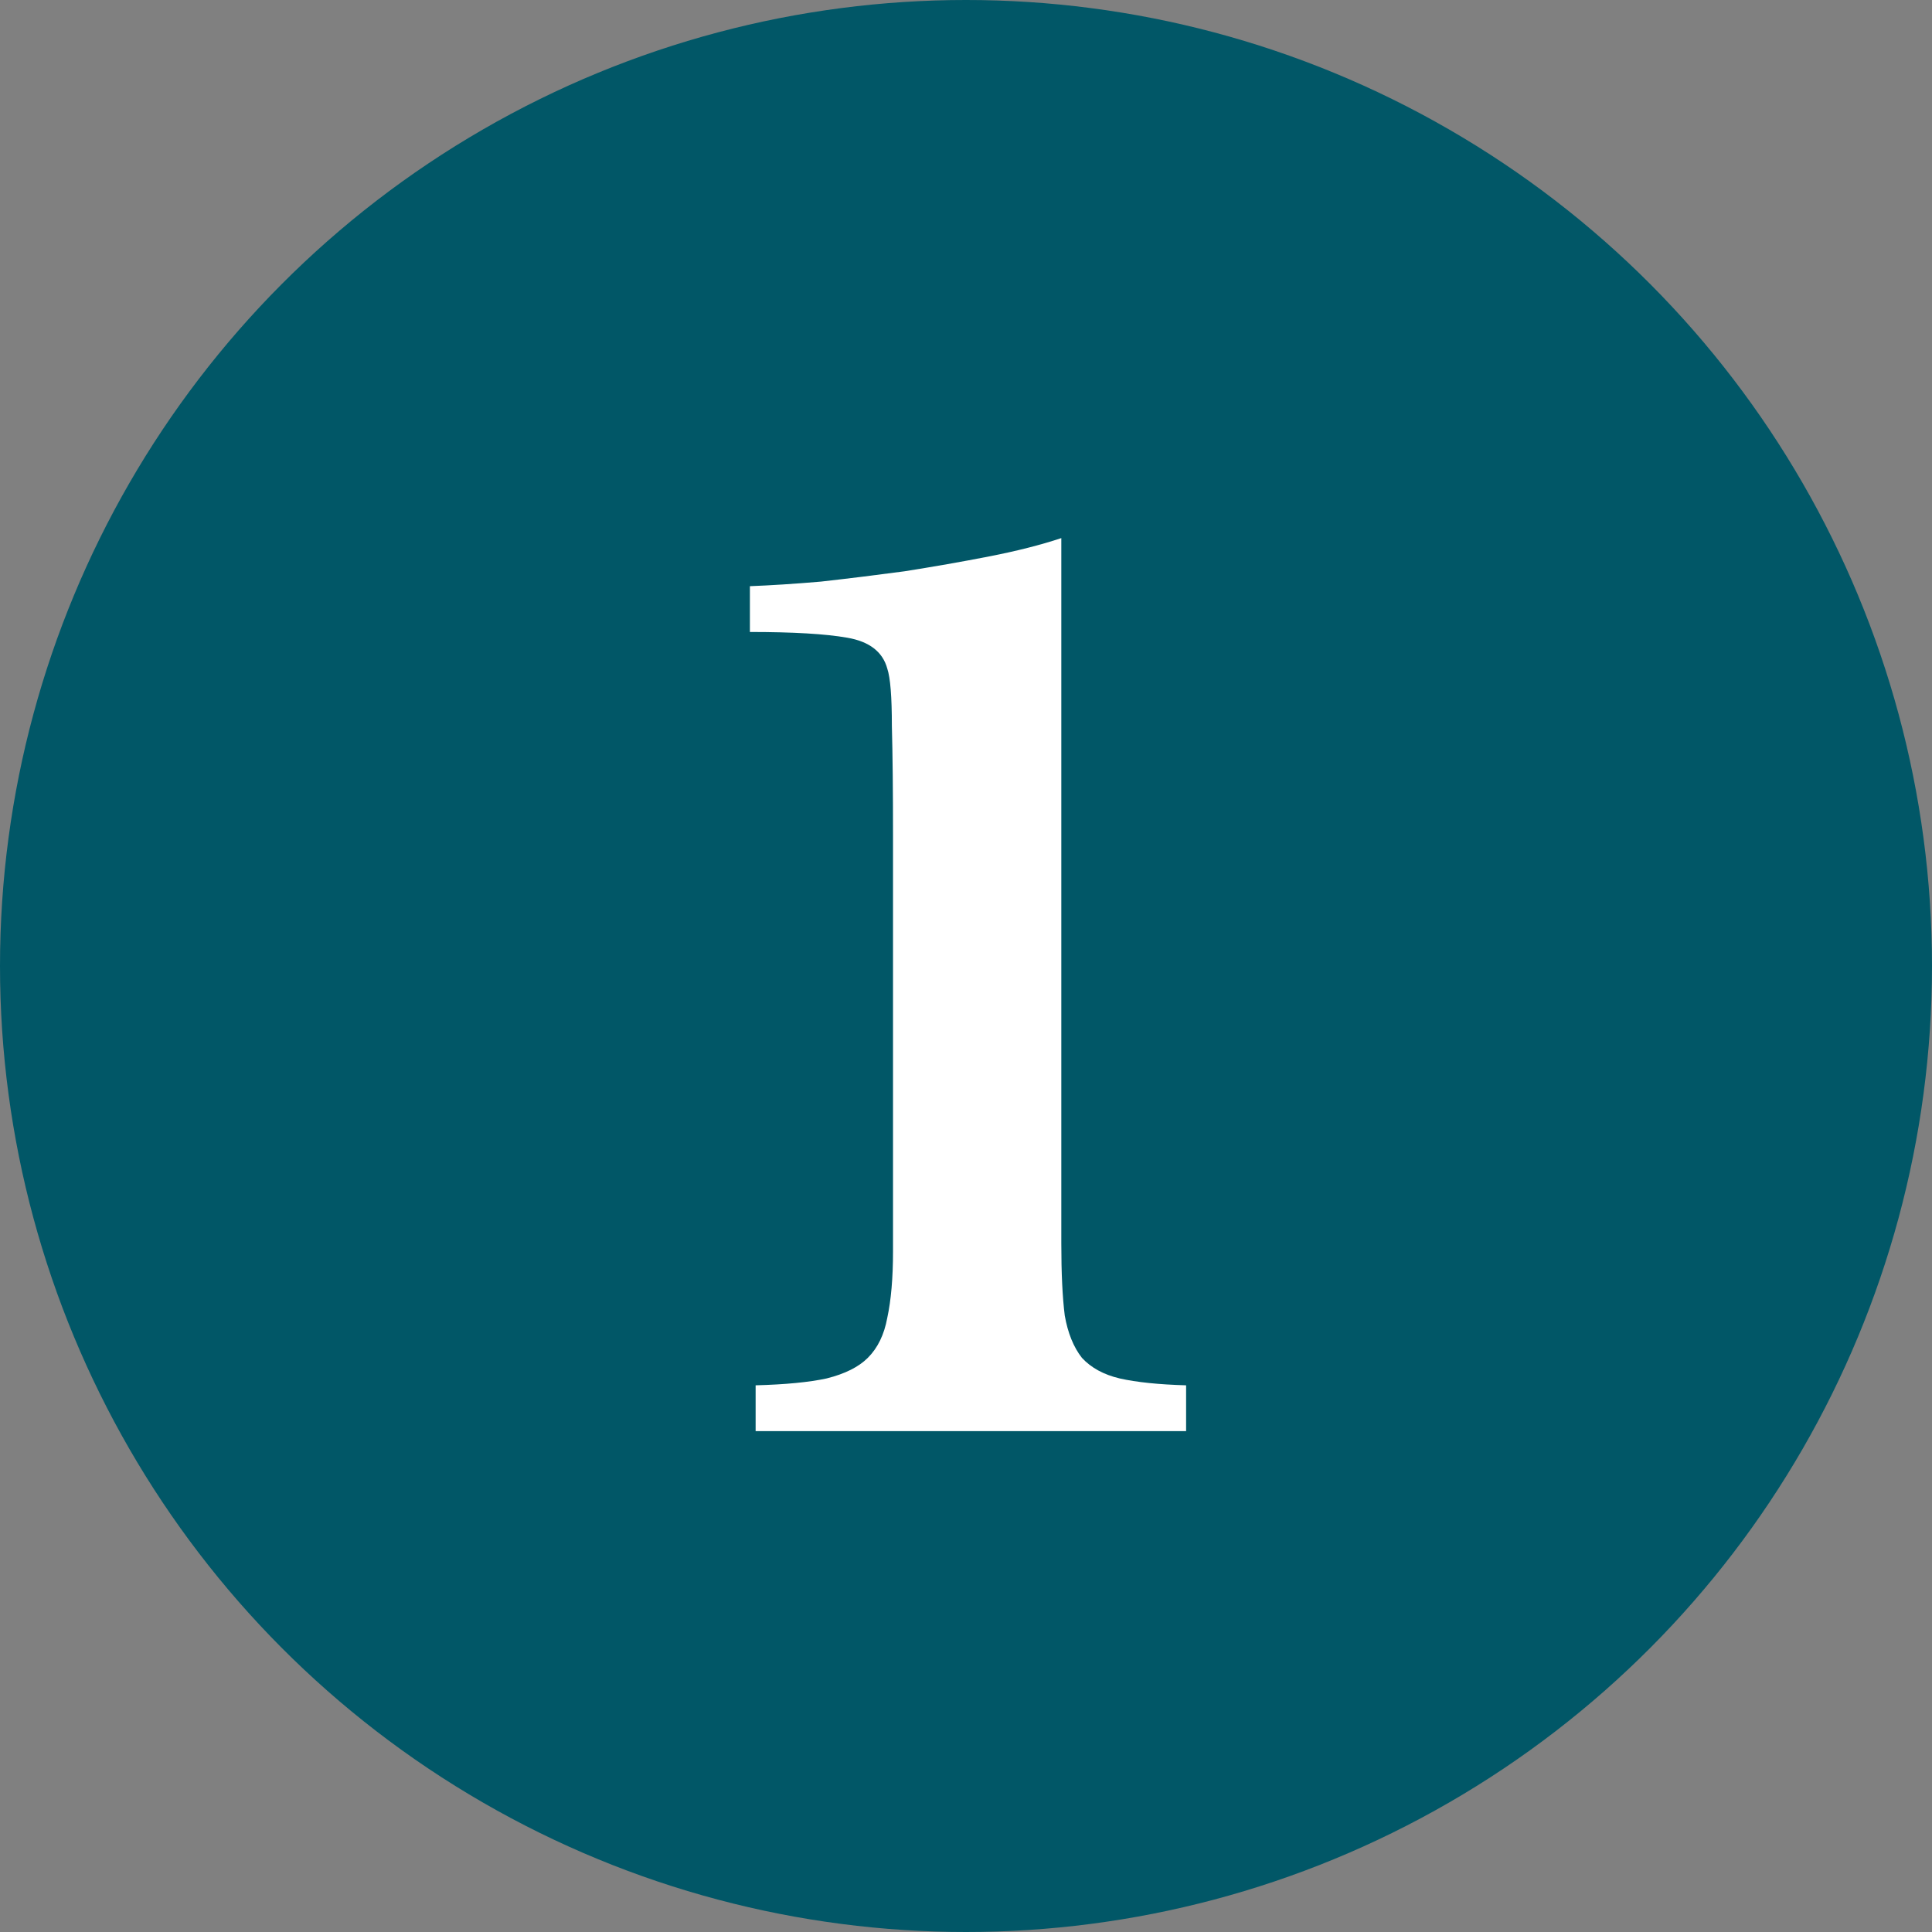
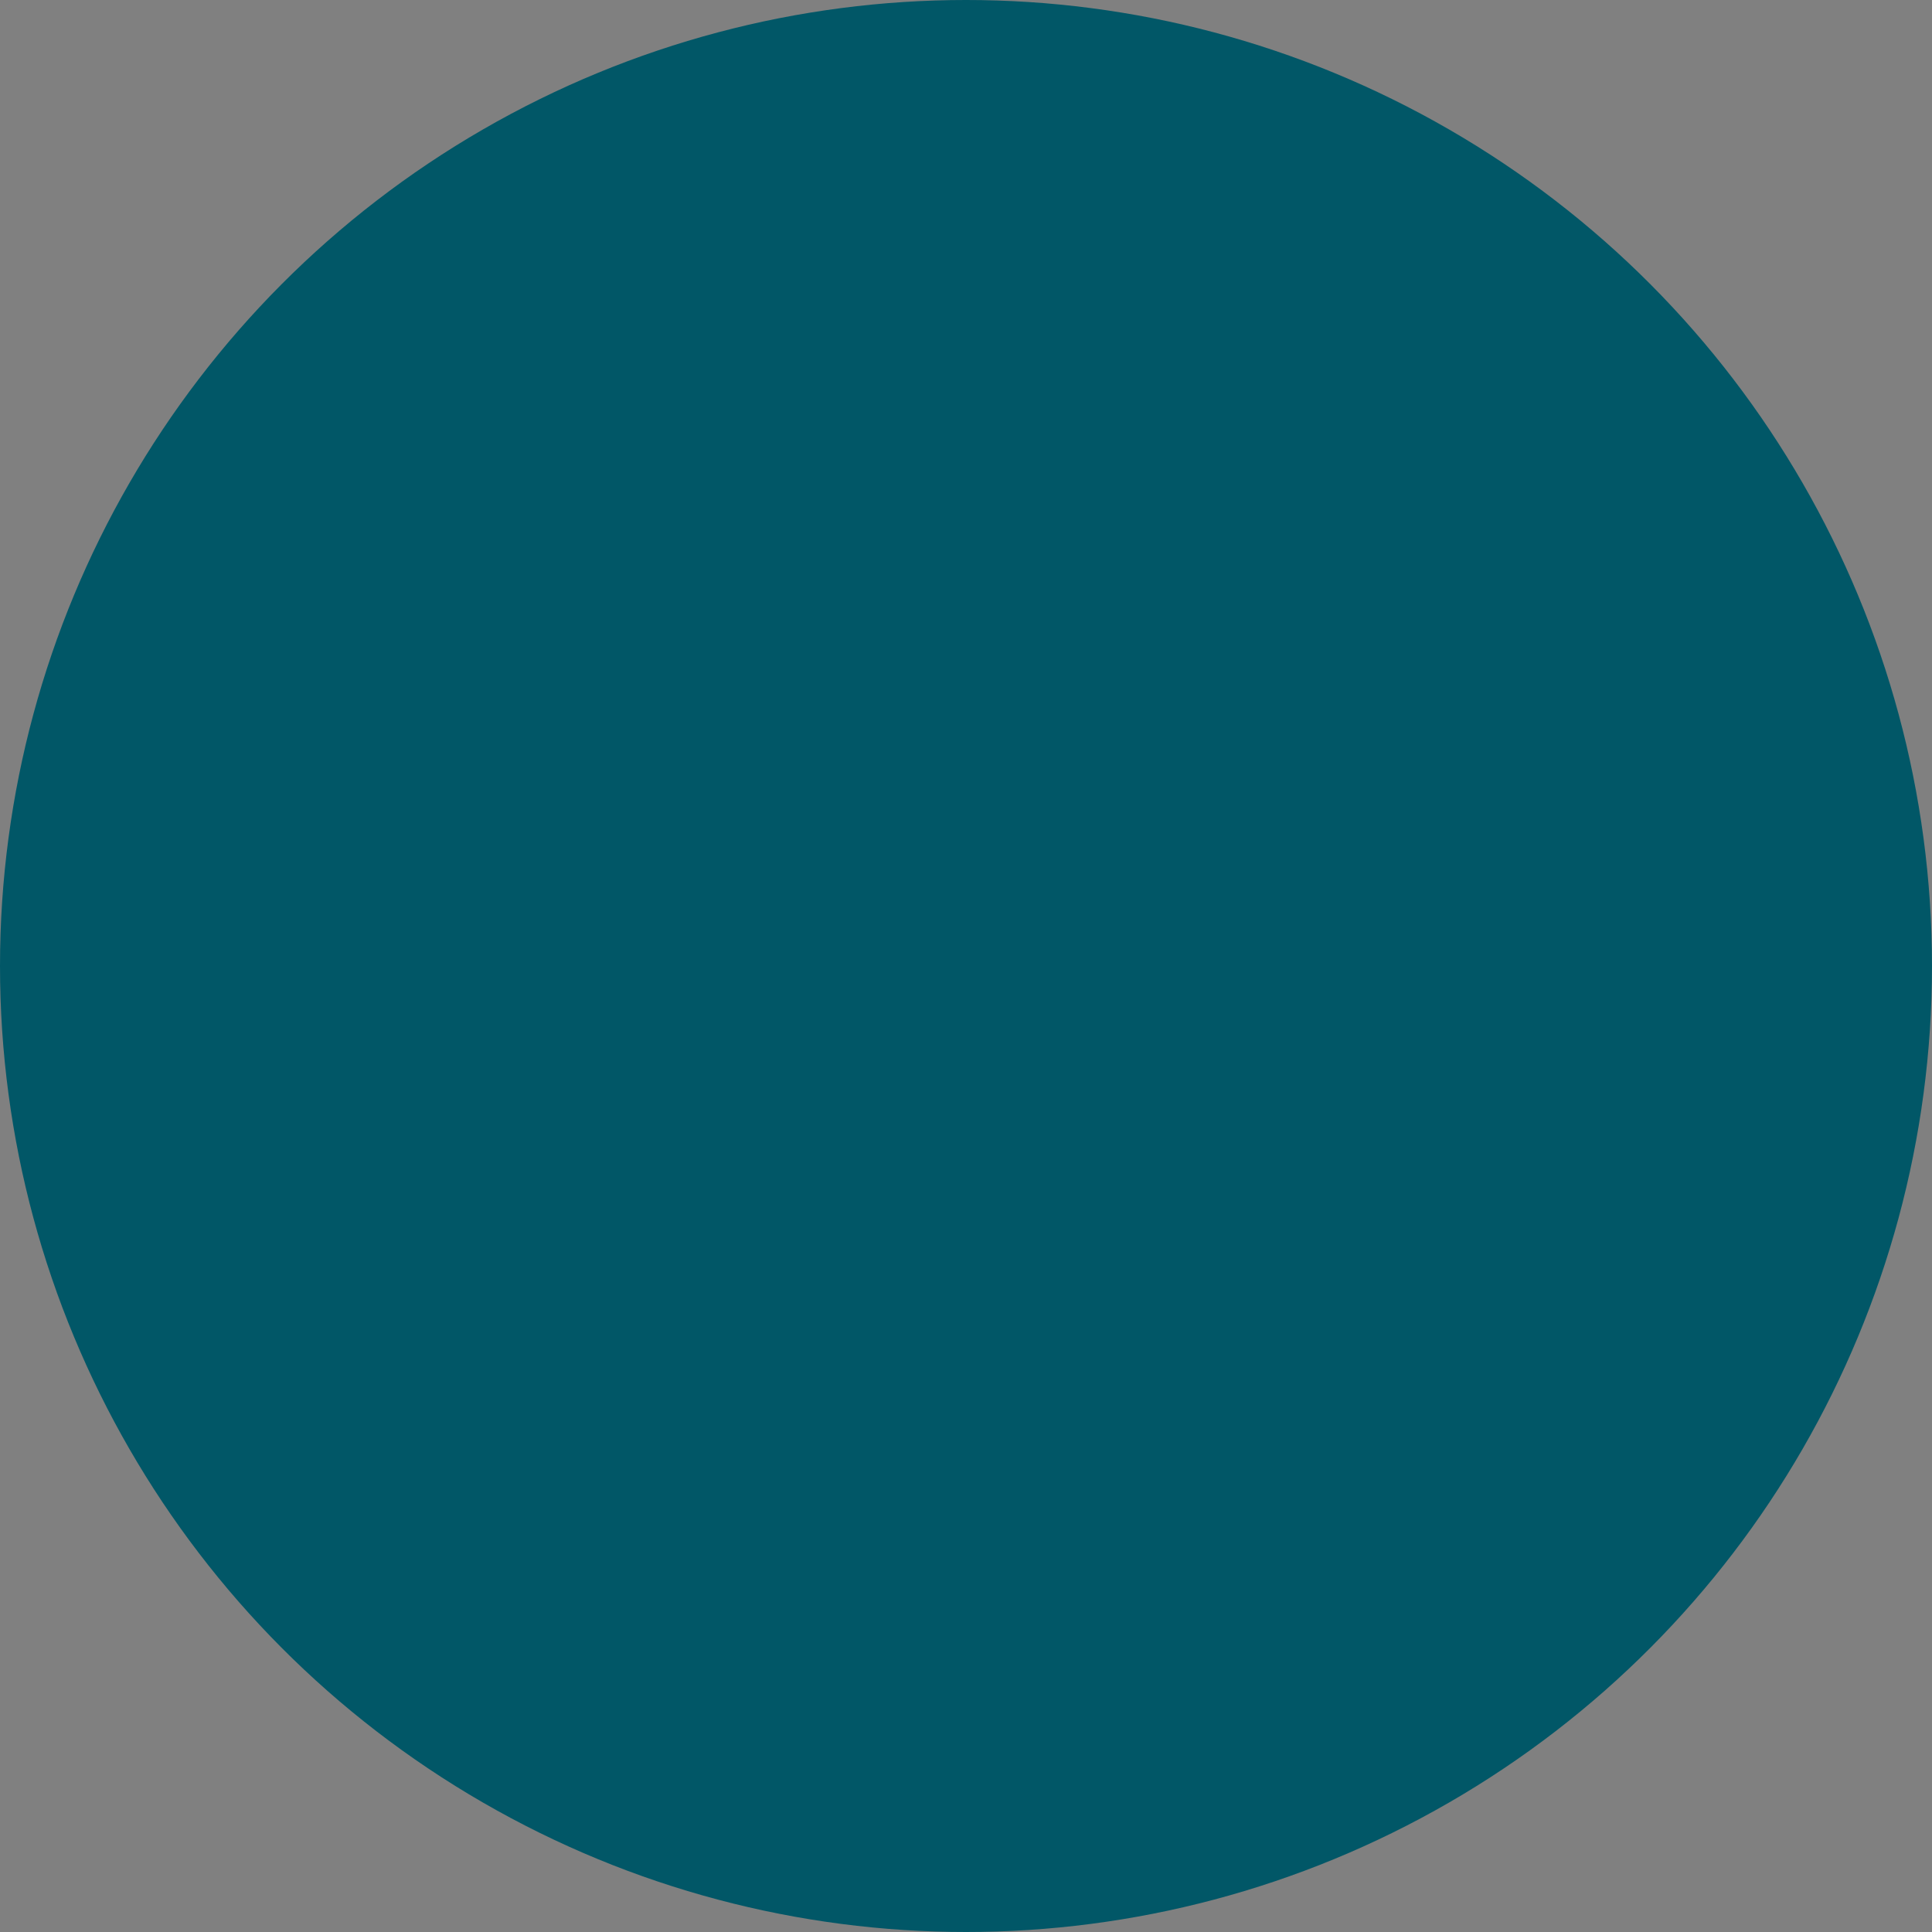
<svg xmlns="http://www.w3.org/2000/svg" width="27" height="27" viewBox="0 0 27 27" fill="none">
  <rect x="0" y="0" width="27" height="27" fill="#808080" stroke="none" />
  <circle cx="13.5" cy="13.5" r="13.5" fill="#015767" />
-   <path d="M14.832 17.376C14.832 17.792 14.848 18.128 14.88 18.384C14.923 18.629 15.003 18.827 15.12 18.976C15.248 19.115 15.424 19.211 15.648 19.264C15.883 19.317 16.192 19.349 16.576 19.36V20H10.56V19.36C10.976 19.349 11.307 19.317 11.552 19.264C11.808 19.2 12 19.104 12.128 18.976C12.267 18.837 12.357 18.651 12.4 18.416C12.453 18.171 12.48 17.861 12.48 17.488V11.68C12.48 11.061 12.475 10.549 12.464 10.144C12.464 9.739 12.443 9.472 12.4 9.344C12.336 9.109 12.149 8.965 11.84 8.912C11.541 8.859 11.088 8.832 10.48 8.832V8.192C10.768 8.181 11.099 8.16 11.472 8.128C11.856 8.085 12.245 8.037 12.64 7.984C13.045 7.92 13.44 7.851 13.824 7.776C14.208 7.701 14.544 7.616 14.832 7.52V17.376Z" fill="white" />
</svg>